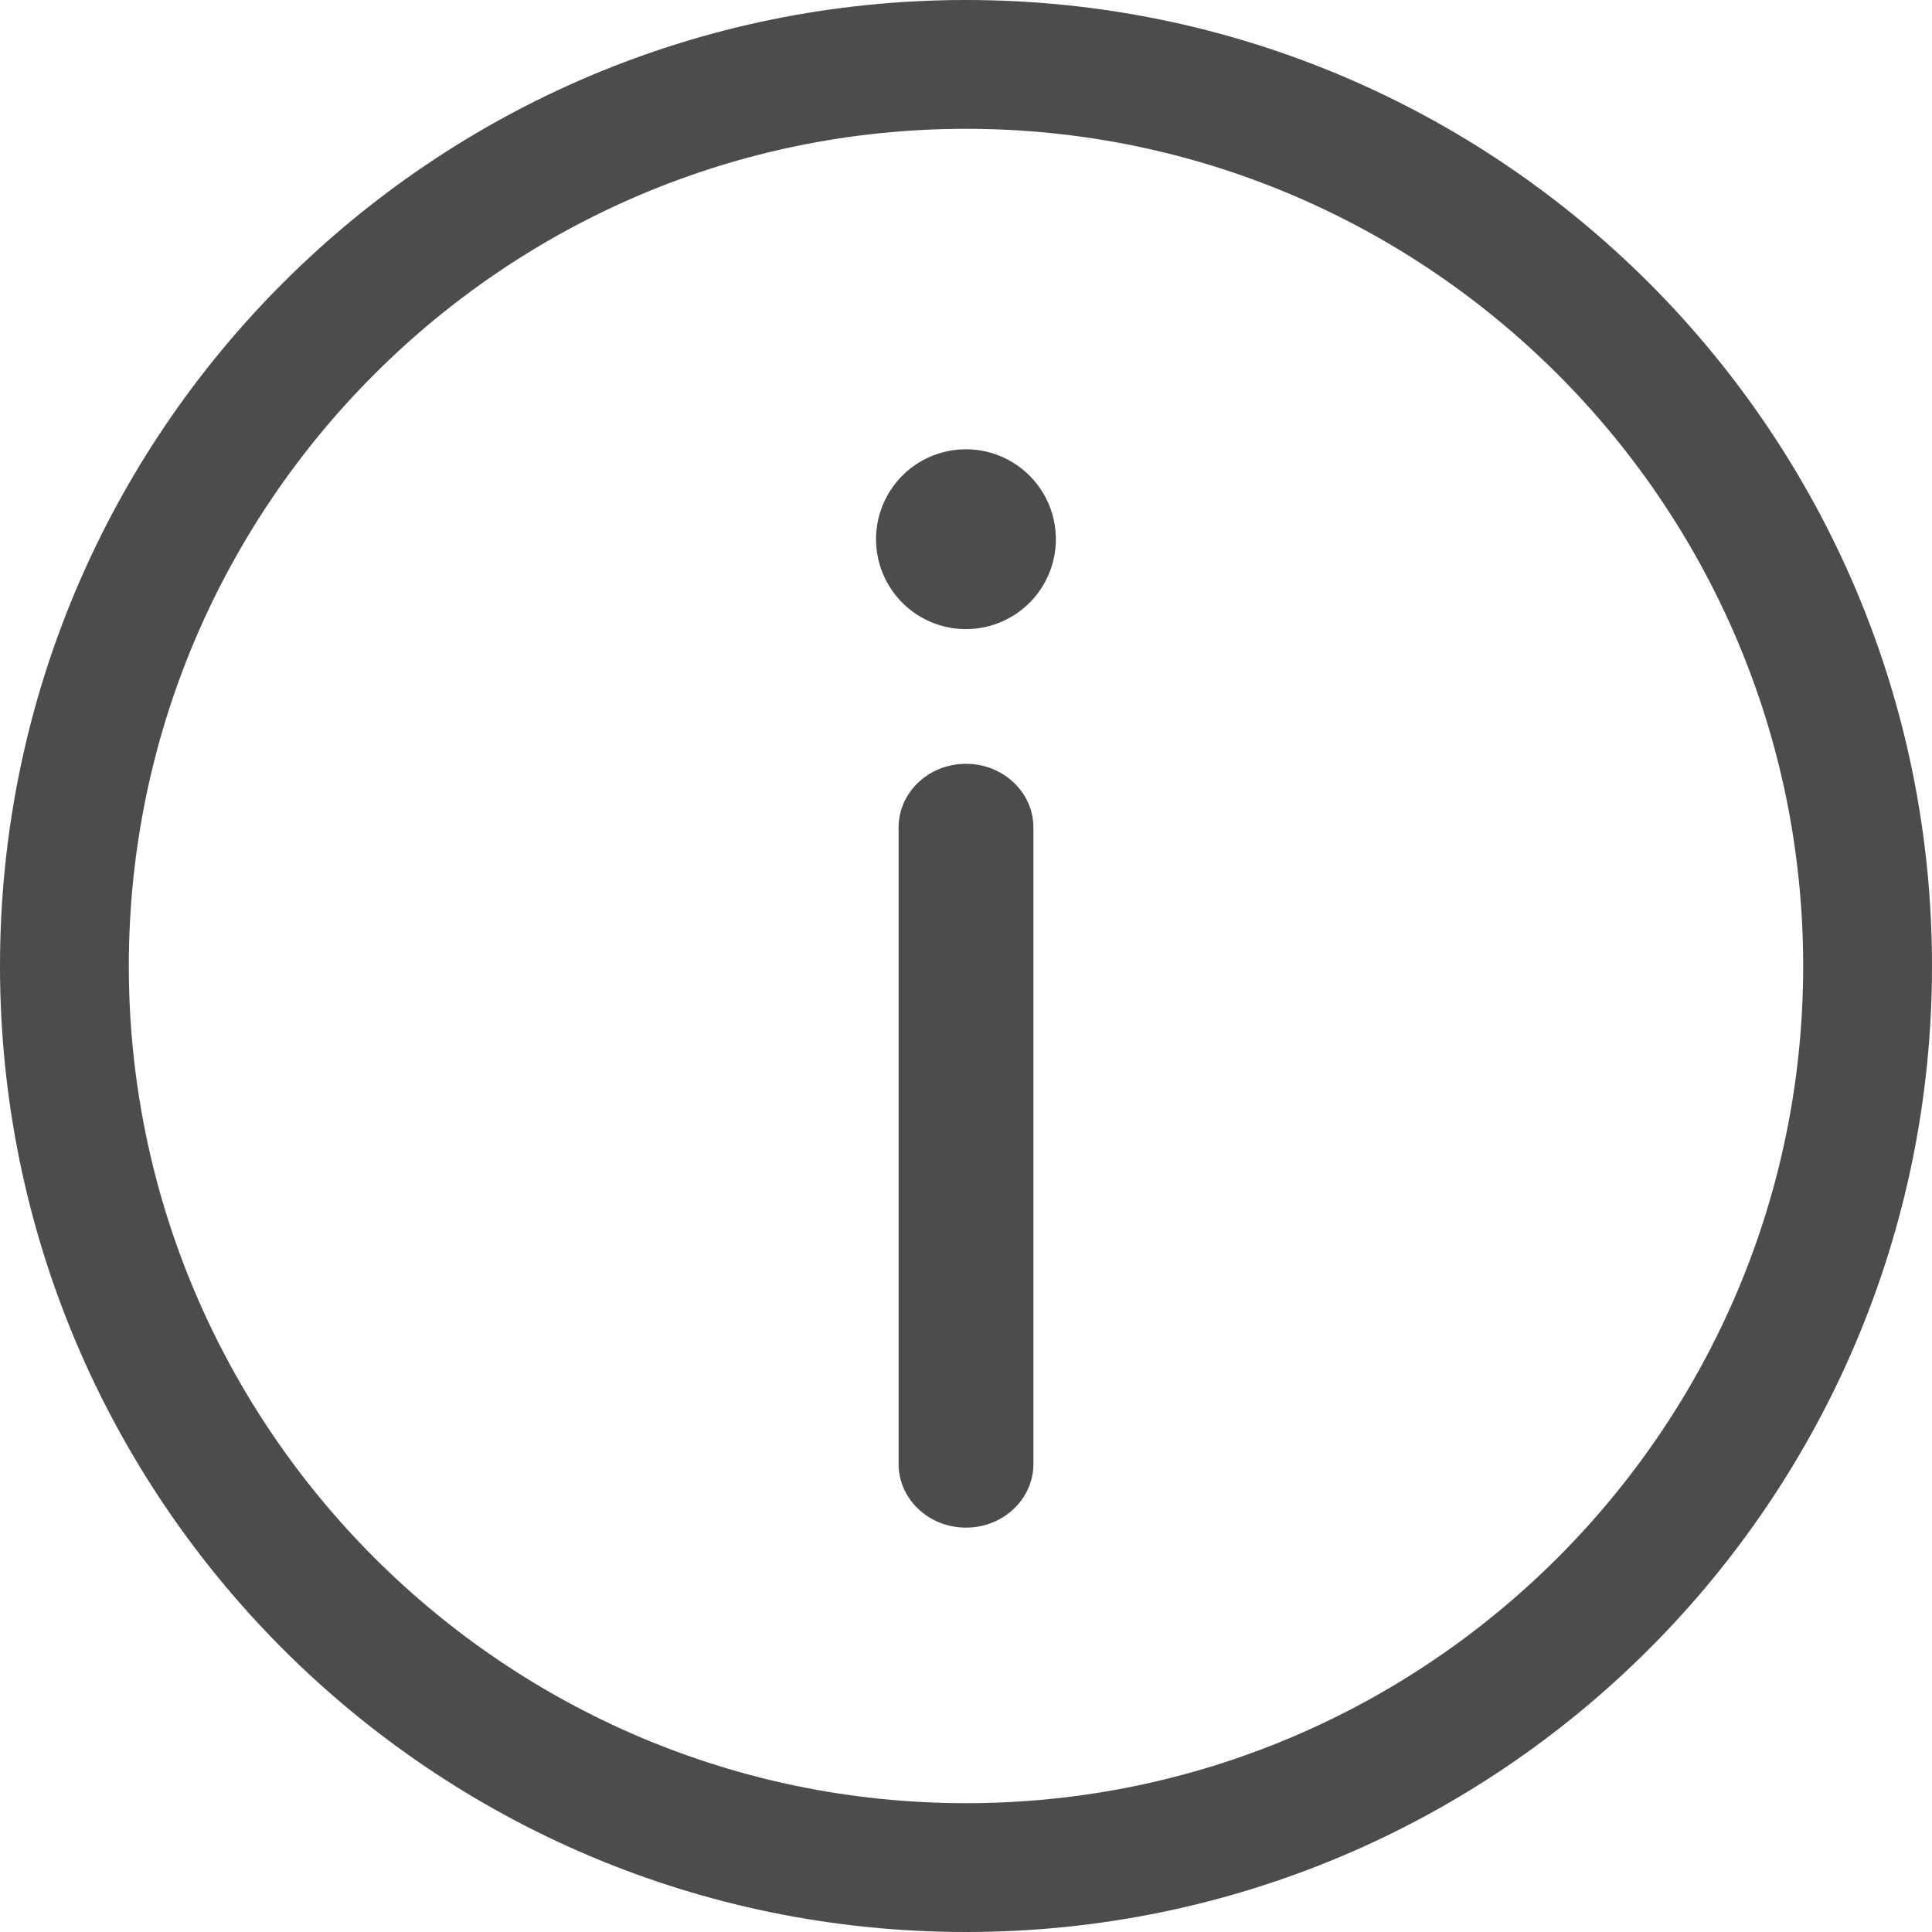
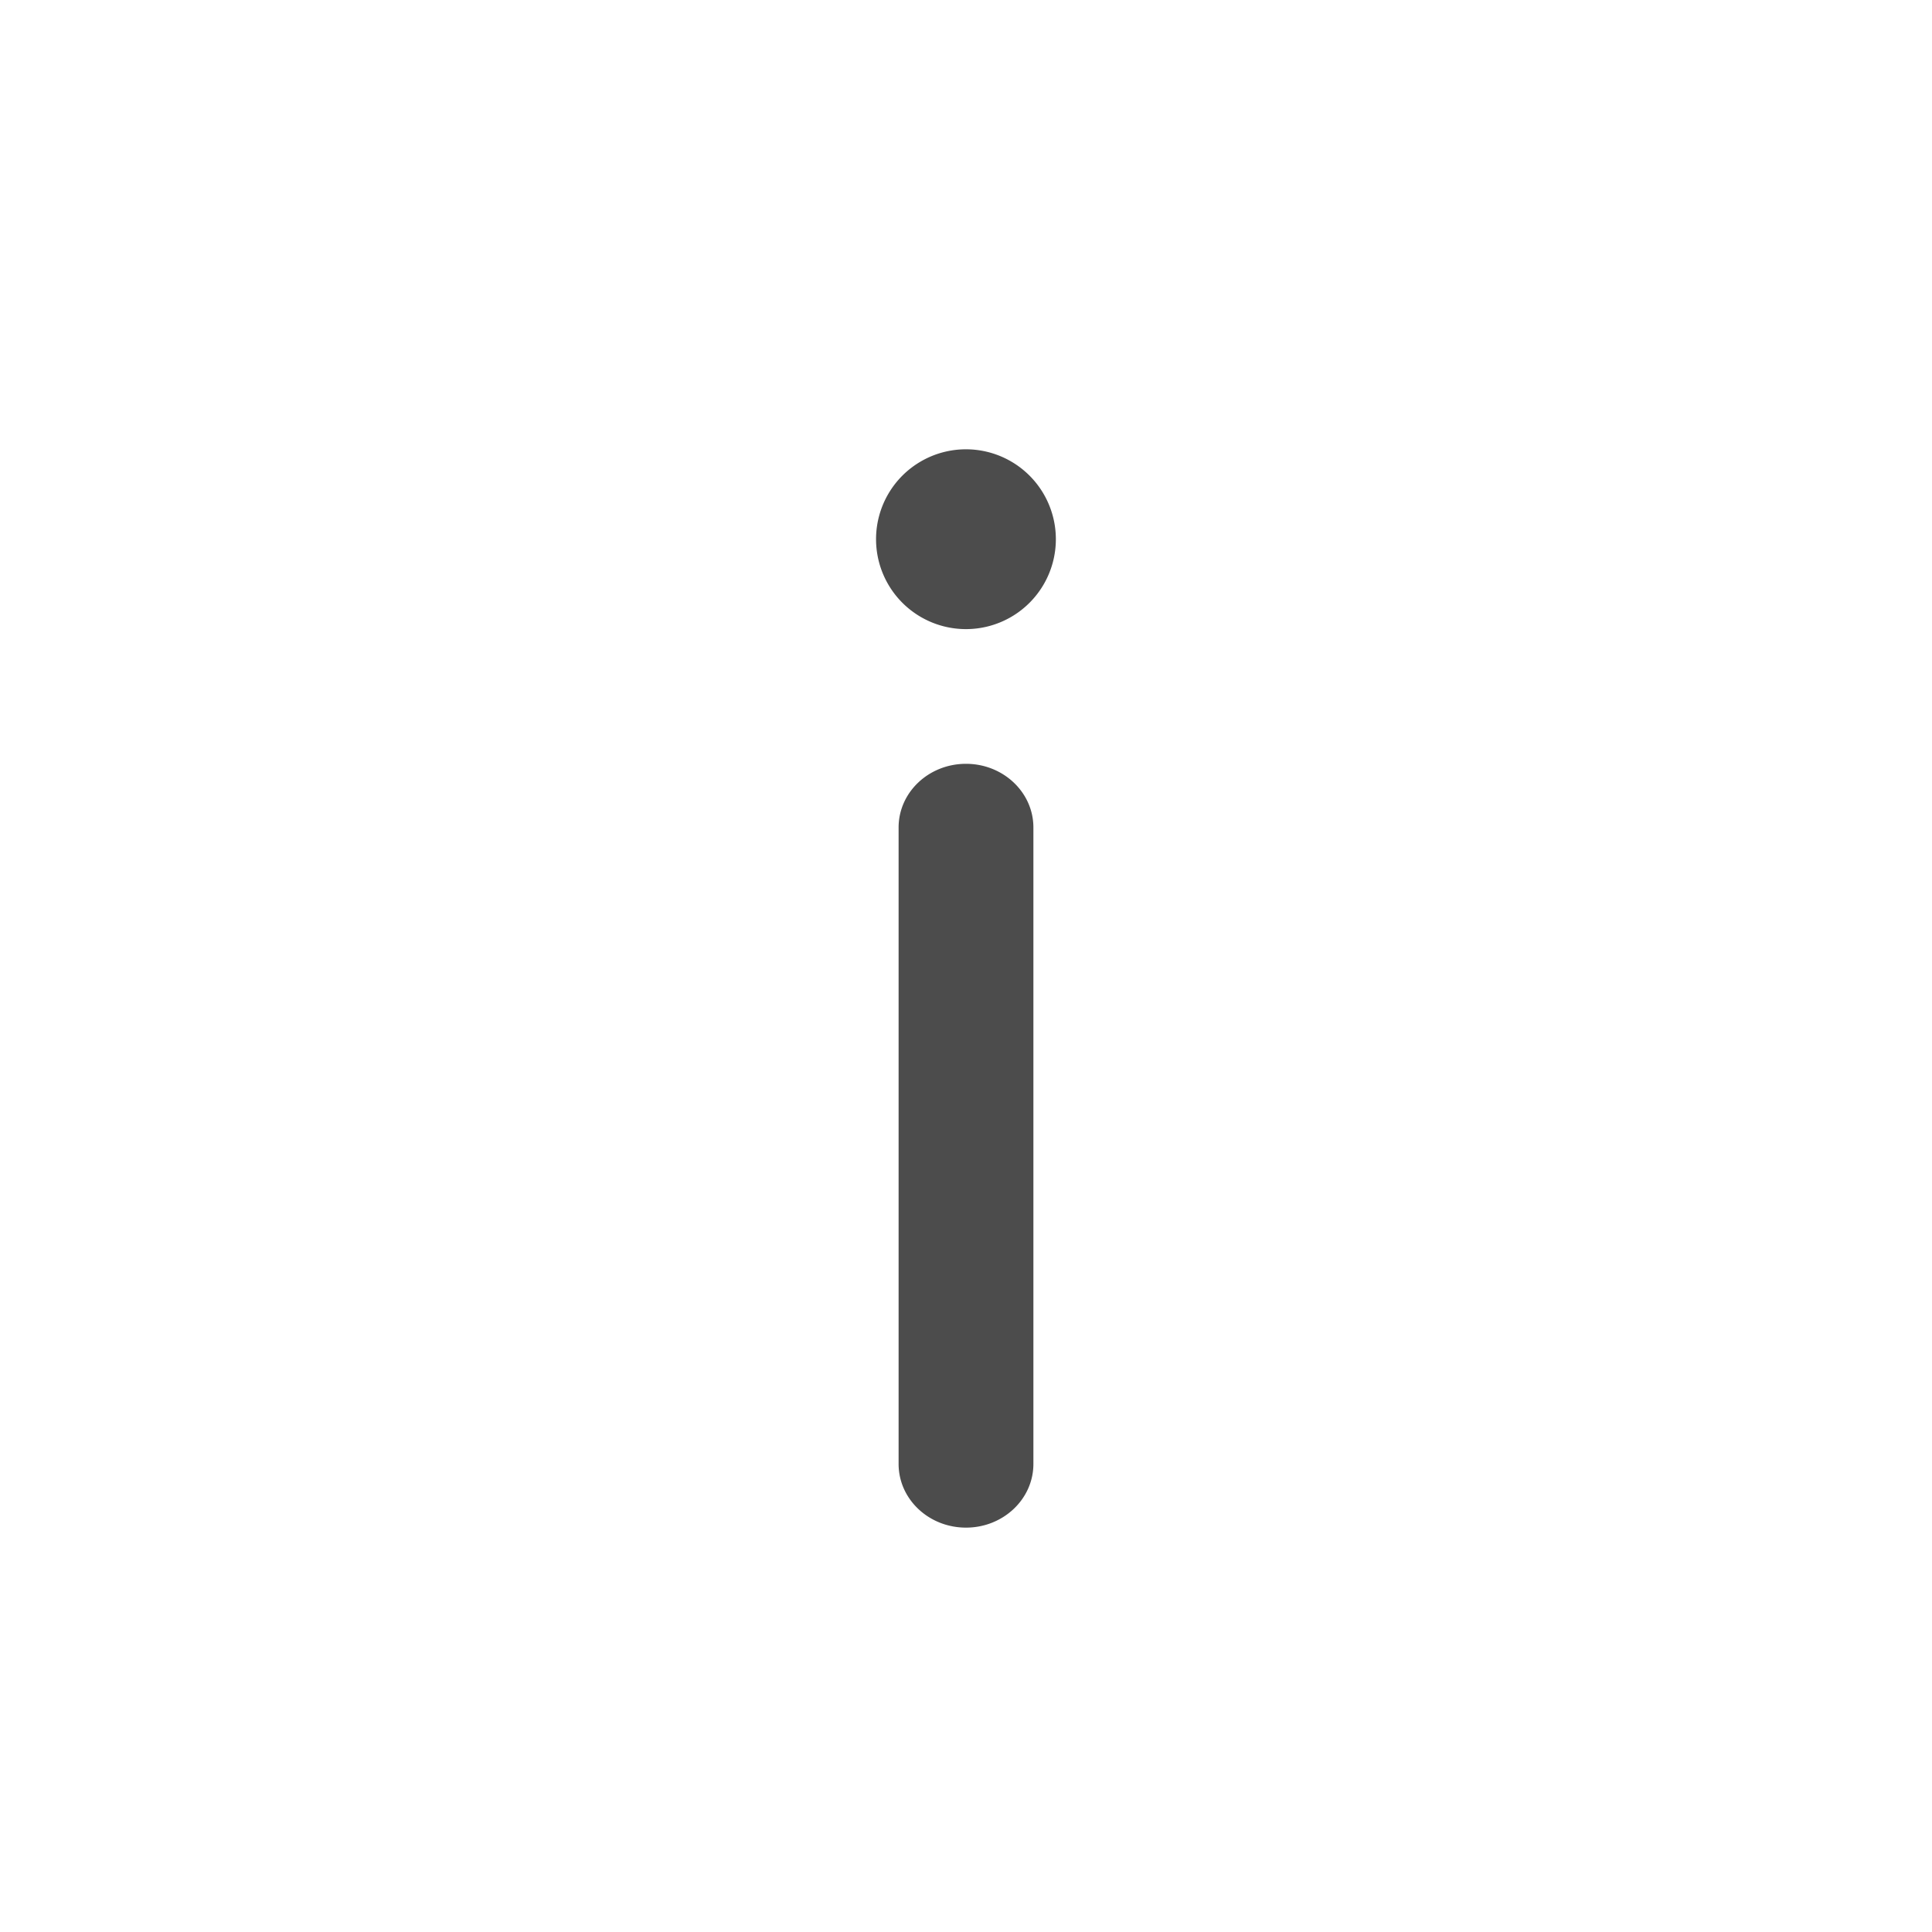
<svg xmlns="http://www.w3.org/2000/svg" width="43" height="43" viewBox="0 0 43 43">
  <g fill="#4C4C4C" fill-rule="evenodd">
-     <path d="M21.5 0C9.626 0 0 9.626 0 21.5S9.626 43 21.5 43C33.372 43 43 33.374 43 21.5S33.372 0 21.5 0m0 2.867c10.274 0 18.633 8.359 18.633 18.633S31.774 40.133 21.5 40.133 2.867 31.774 2.867 21.5 11.226 2.867 21.5 2.867" />
    <path d="M23 32.583c0 .782-.672 1.417-1.5 1.417-.83 0-1.5-.635-1.5-1.417V18.417c0-.782.67-1.417 1.5-1.417.828 0 1.5.635 1.5 1.417v14.166zM23.5 12a1.999 1.999 0 1 1-4.002.002A1.999 1.999 0 0 1 23.5 12" />
  </g>
</svg>